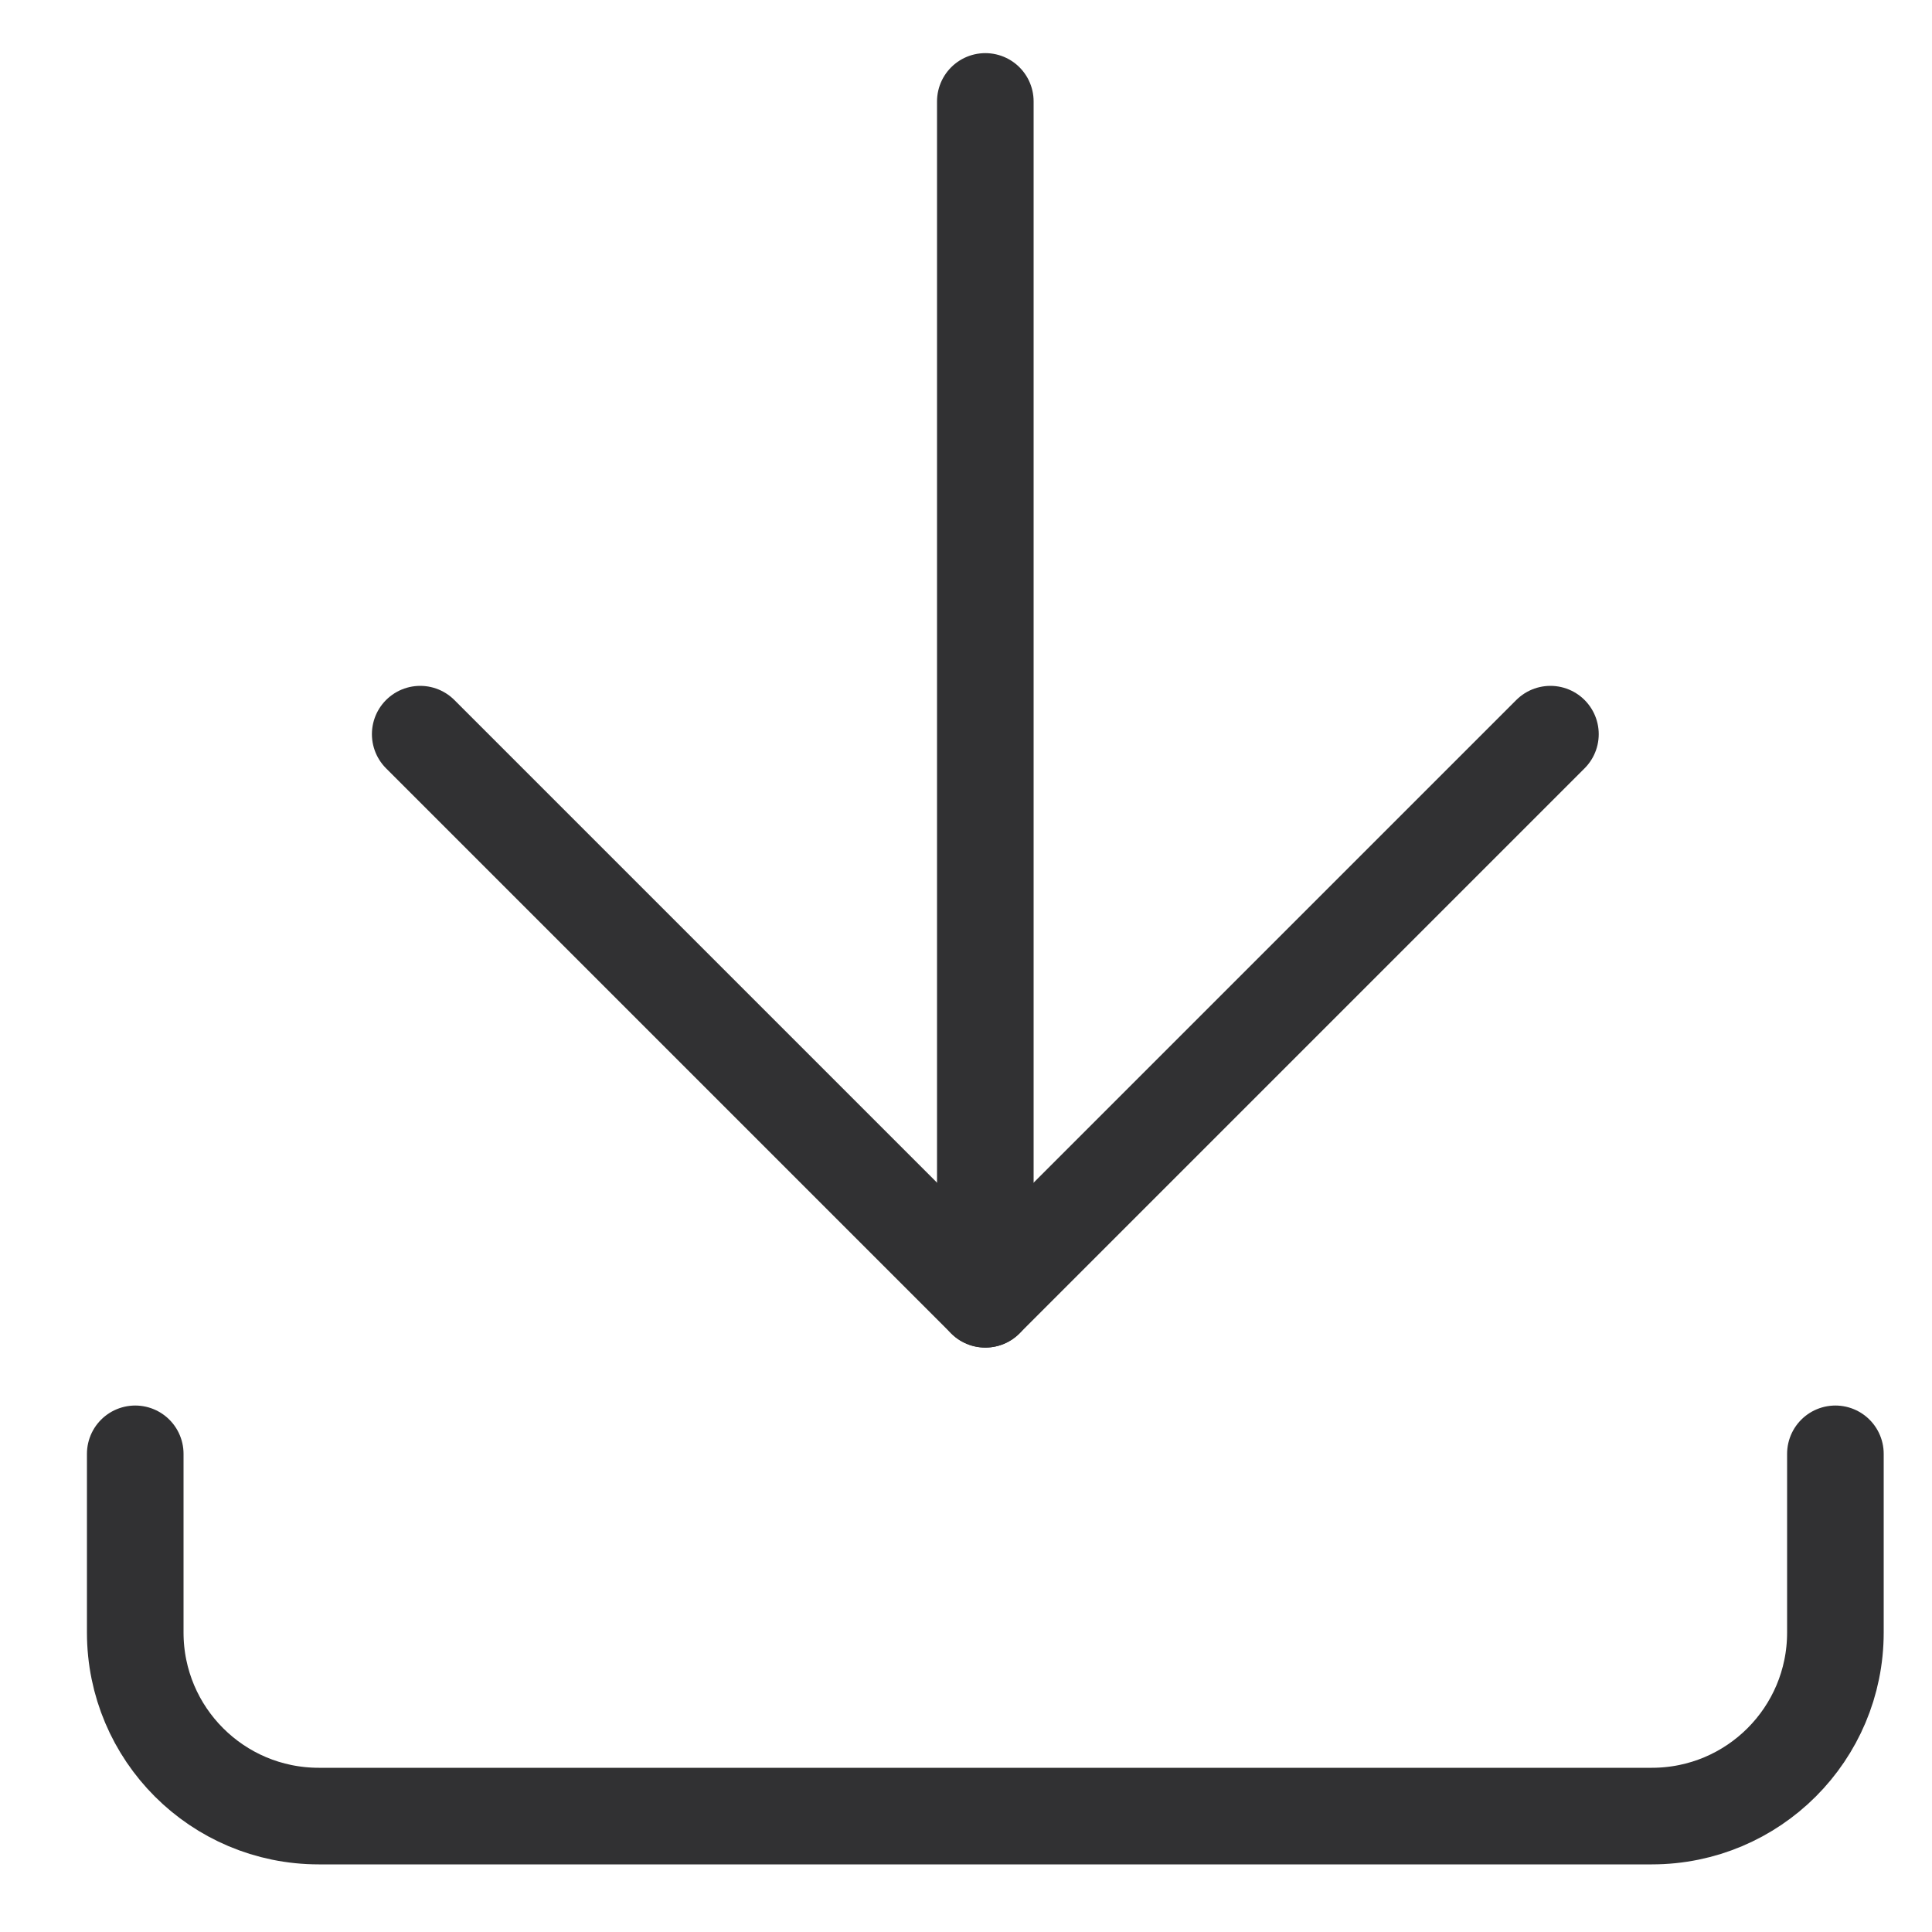
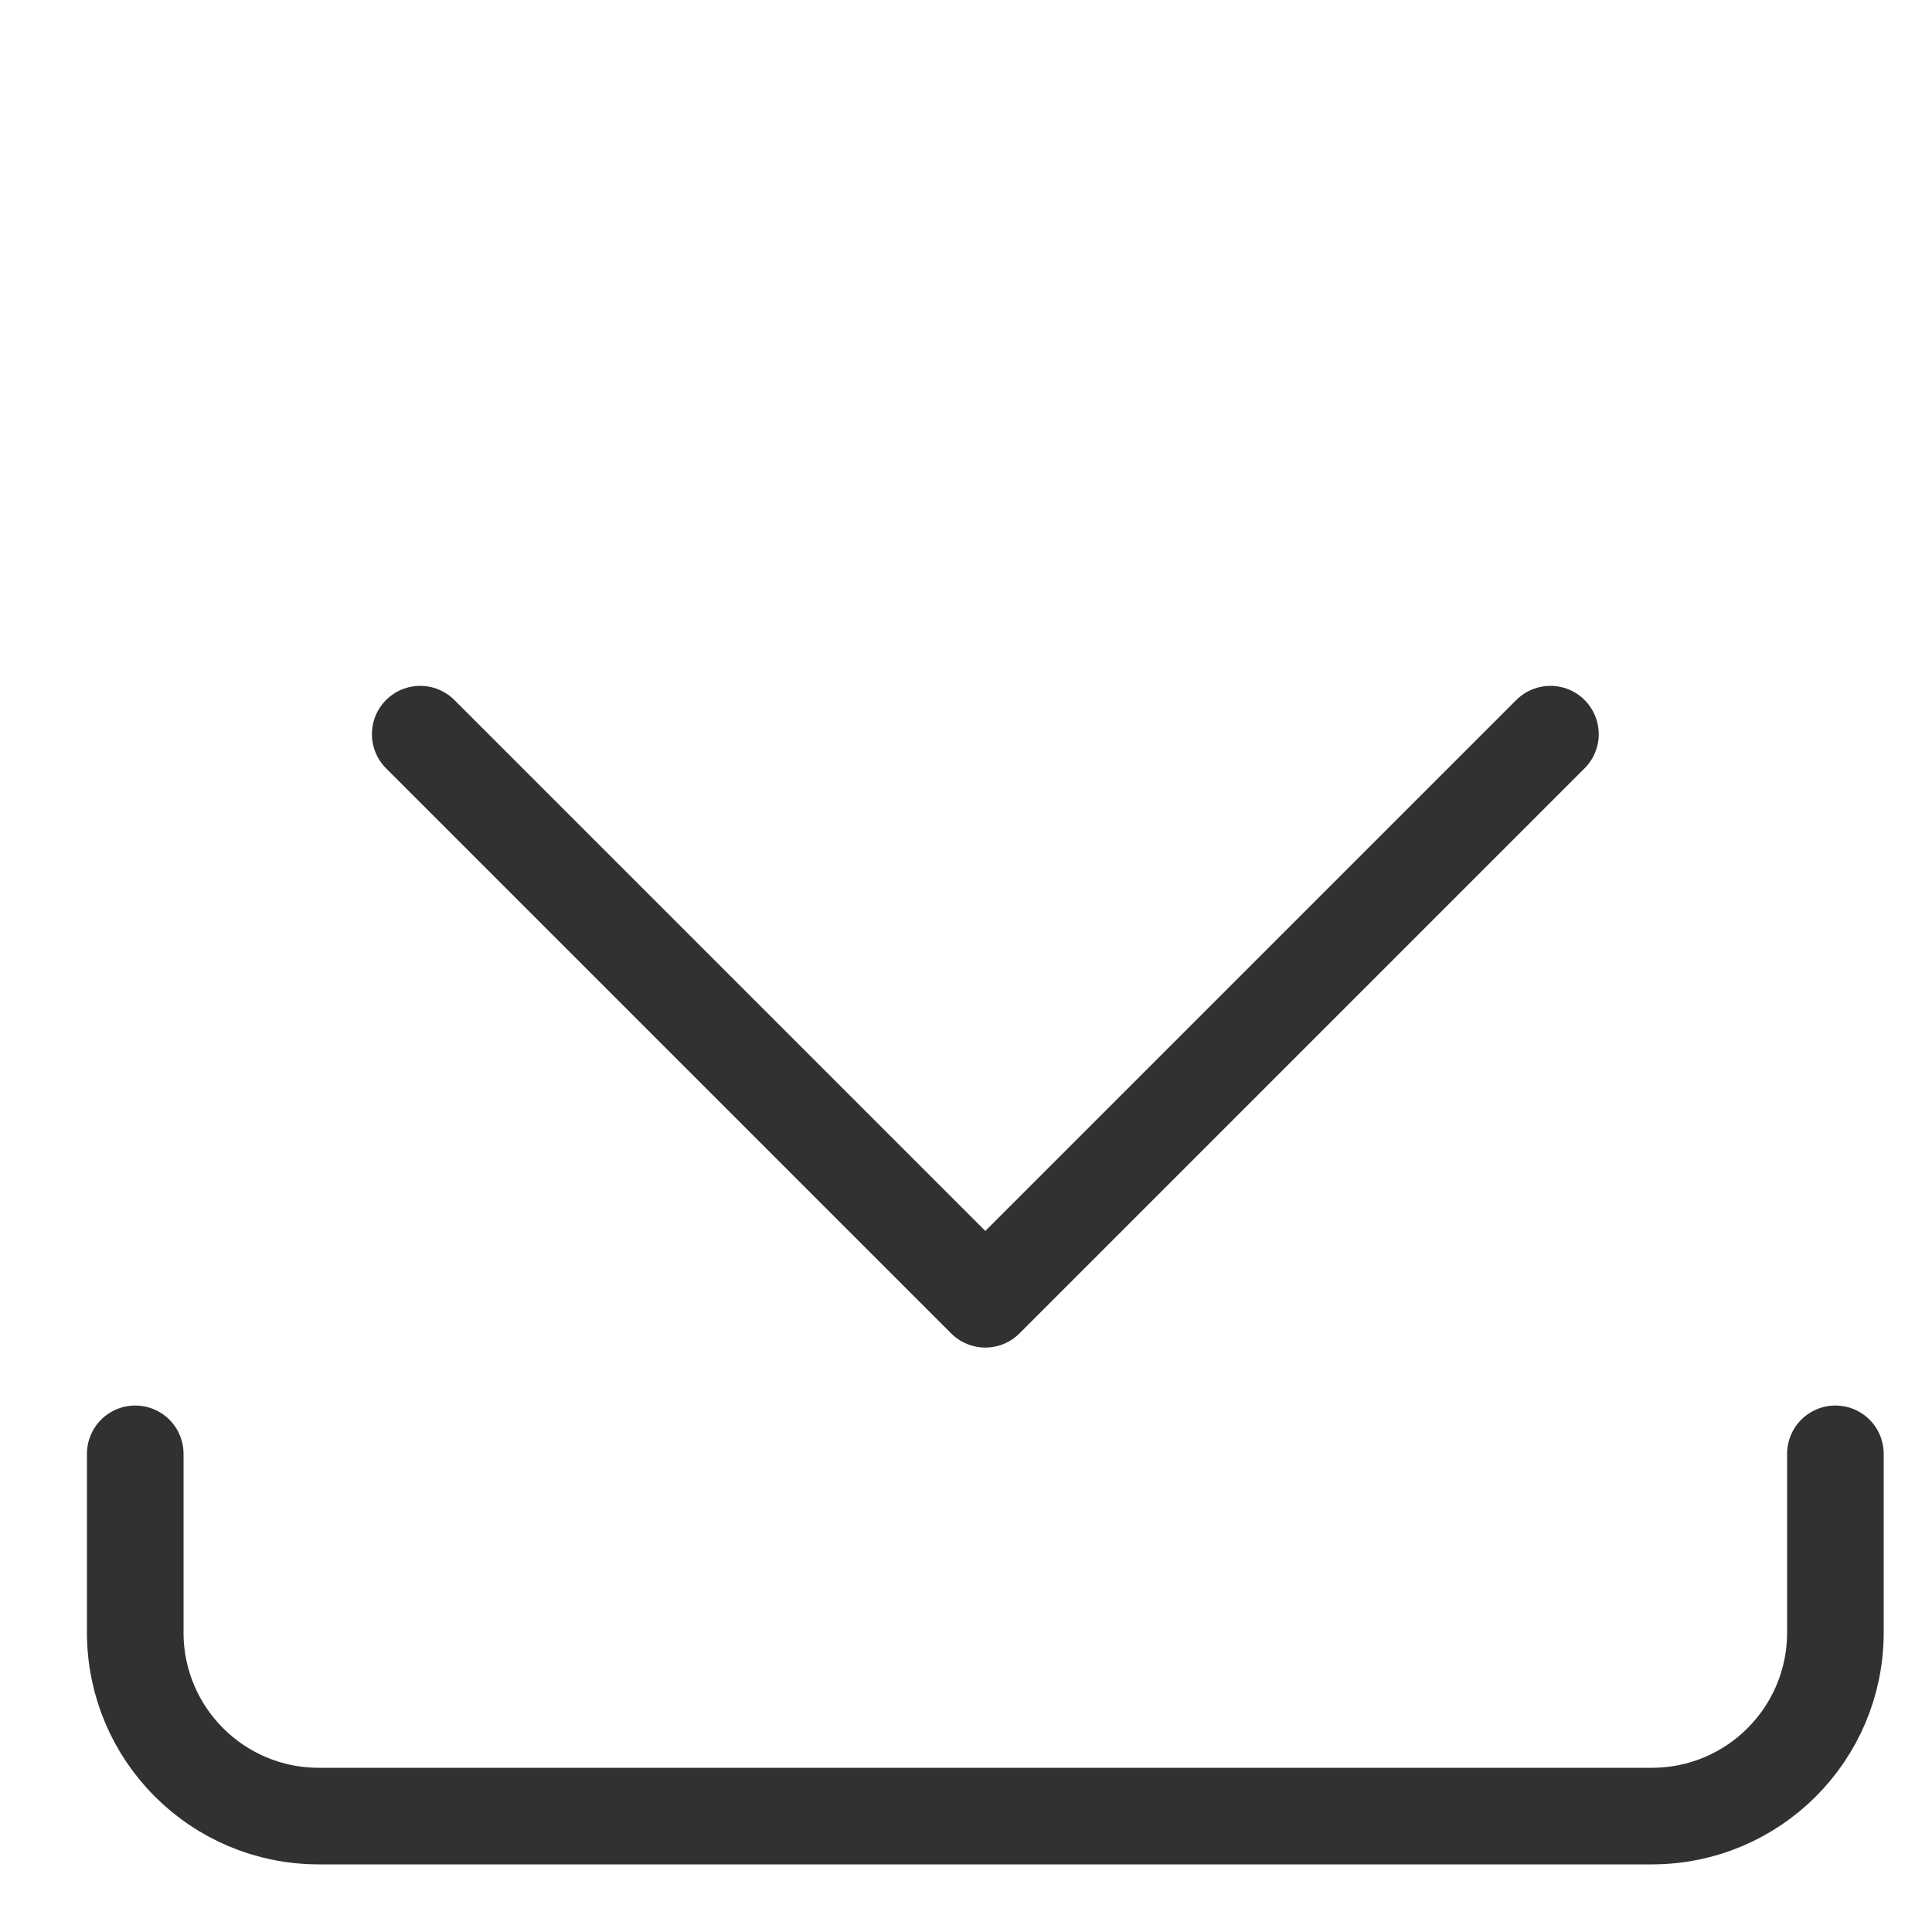
<svg xmlns="http://www.w3.org/2000/svg" version="1.1" id="Ebene_1" x="0px" y="0px" viewBox="0 0 40 40" style="enable-background:new 0 0 40 40;" xml:space="preserve">
  <style type="text/css">
	.st0{fill:none;stroke:#313133;stroke-width:2;stroke-linecap:round;stroke-linejoin:round;stroke-miterlimit:10;}
</style>
  <g>
-     <line class="st0" x1="67" y1="2" x2="67" y2="38" />
-     <line class="st0" x1="85" y1="20" x2="49" y2="20" />
-   </g>
+     </g>
  <g>
-     <line class="st0" x1="-13.2" y1="3.4" x2="-46.2" y2="36.4" />
-     <line class="st0" x1="-13.2" y1="36.4" x2="-46.2" y2="3.4" />
-   </g>
+     </g>
  <g>
-     <line class="st0" x1="20.4" y1="2.1" x2="20.4" y2="26.9" />
    <polyline class="st0" points="8.7,15.2 20.4,26.9 32.1,15.2  " />
    <path class="st0" d="M38,30.1v3.7c0,2.1-1.7,3.8-3.8,3.8H6.6c-2.1,0-3.8-1.7-3.8-3.8v-3.7" />
  </g>
</svg>